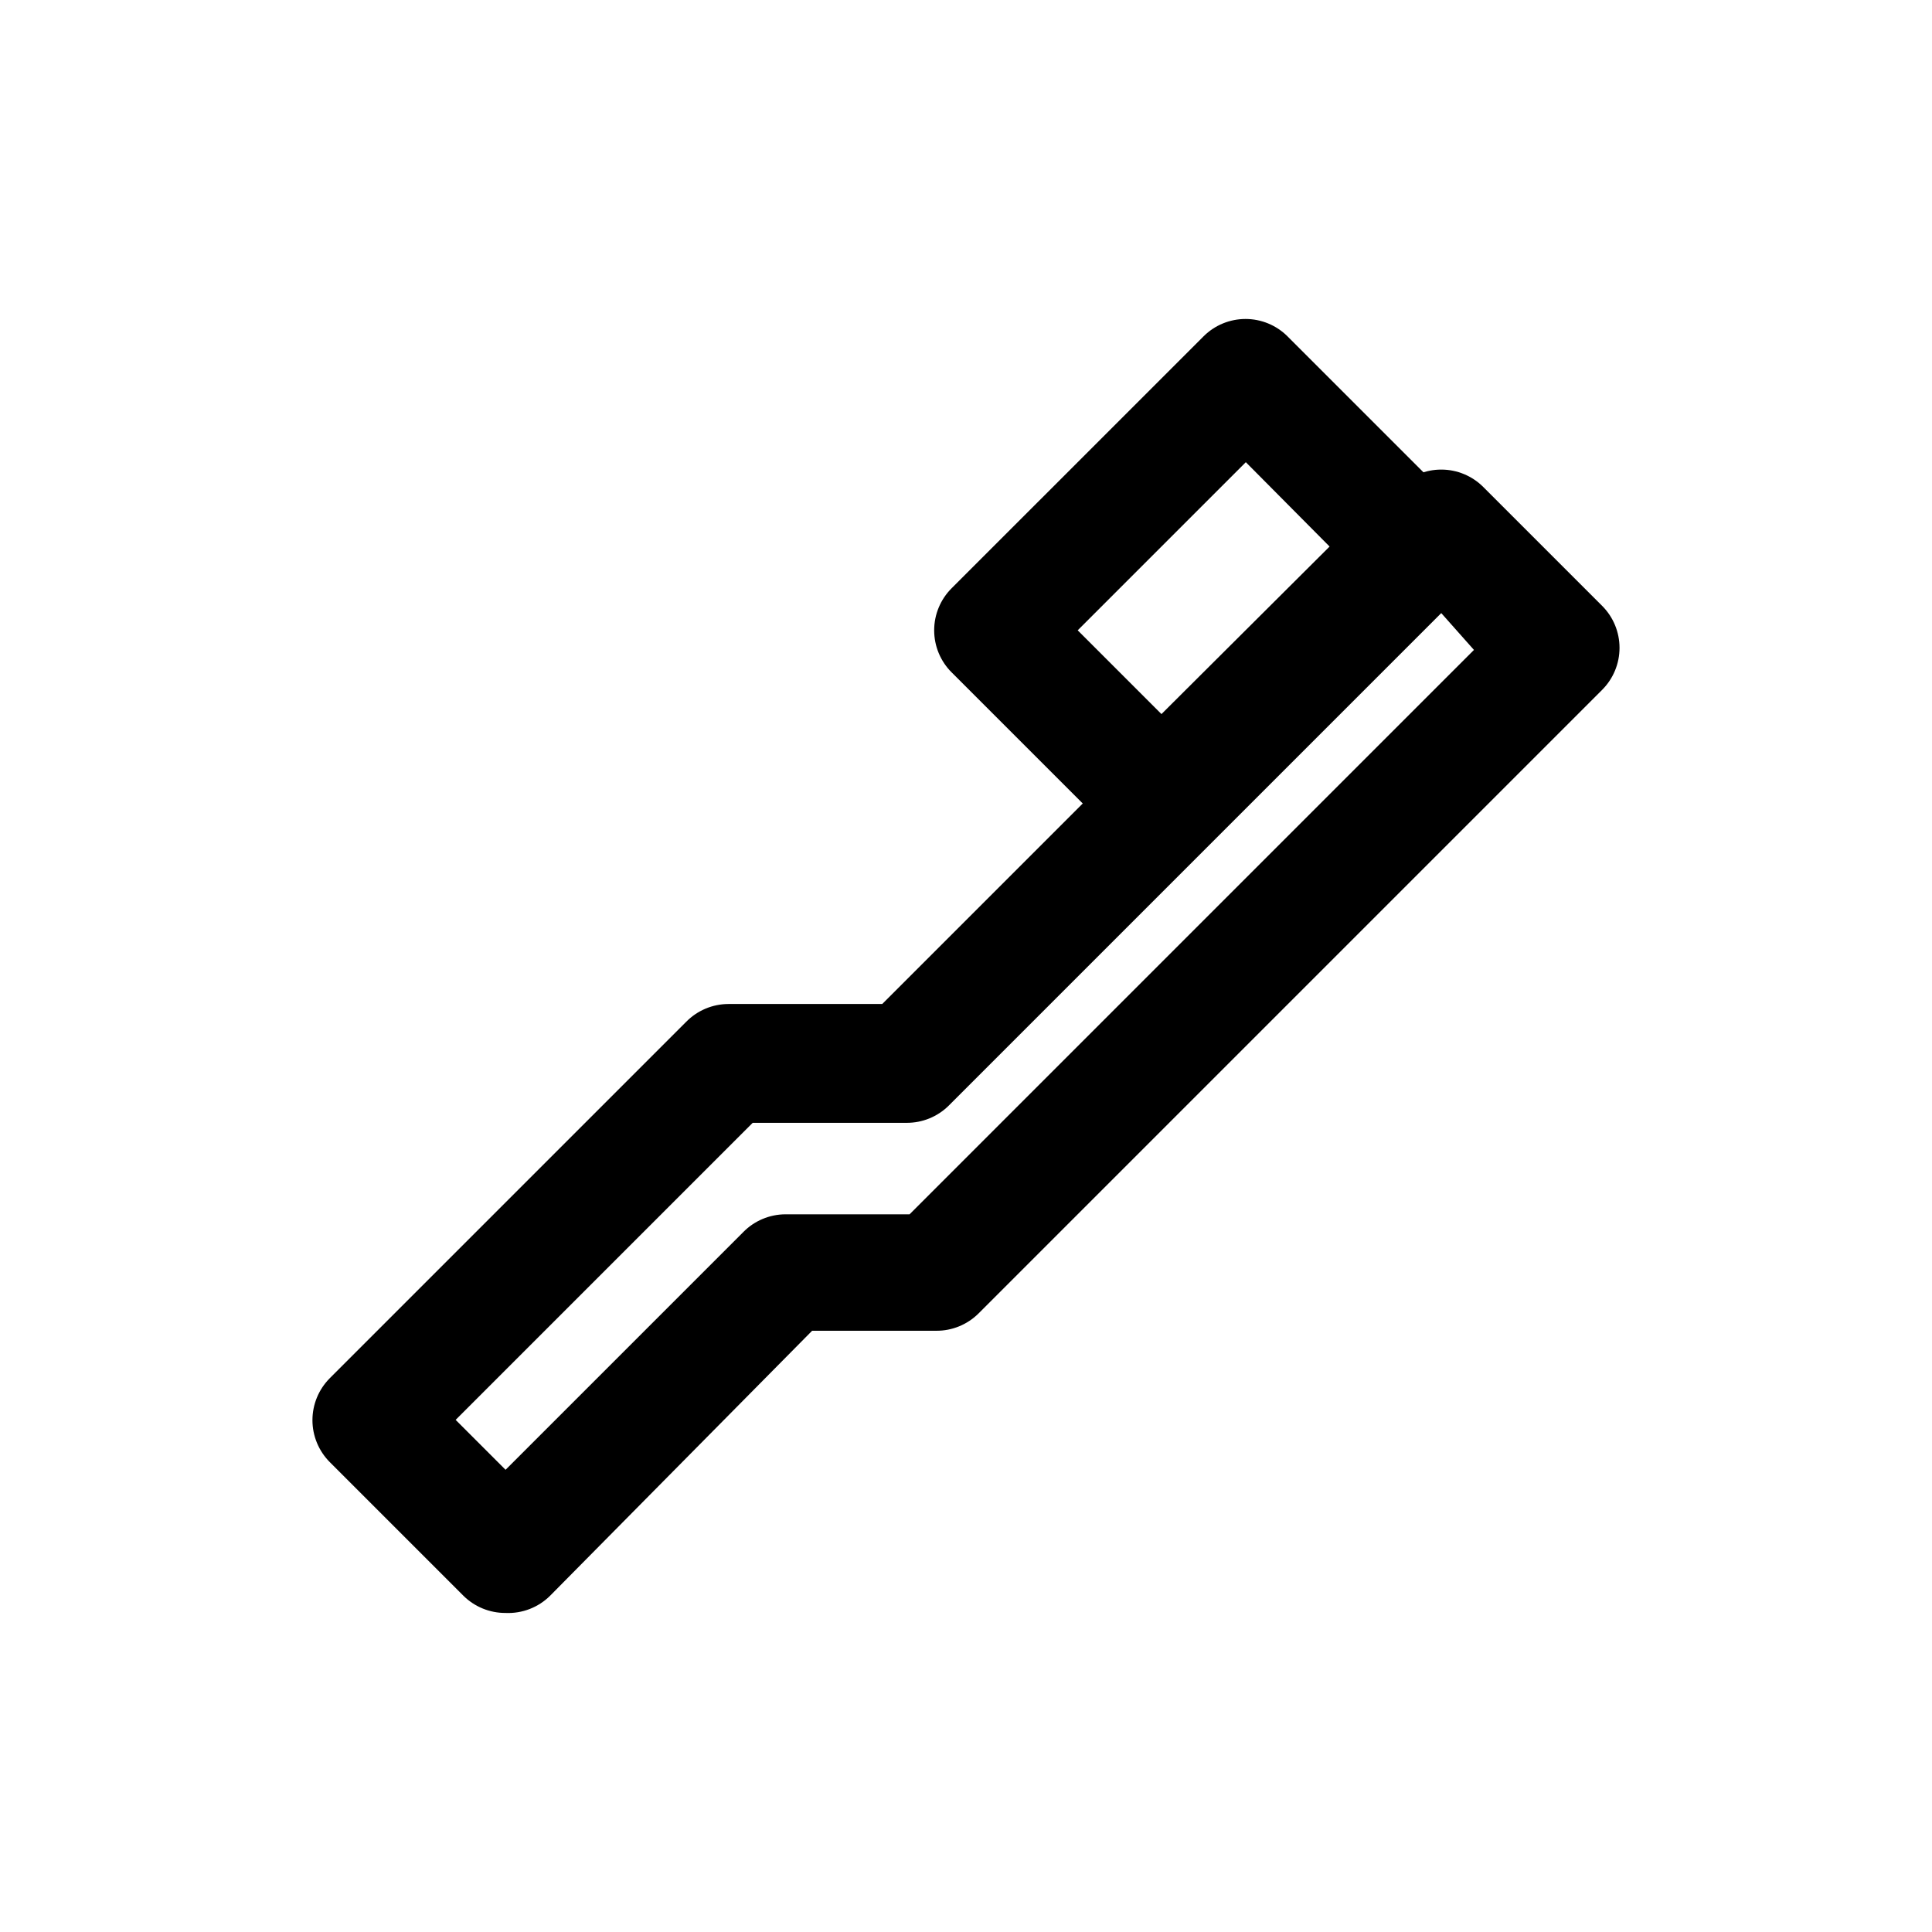
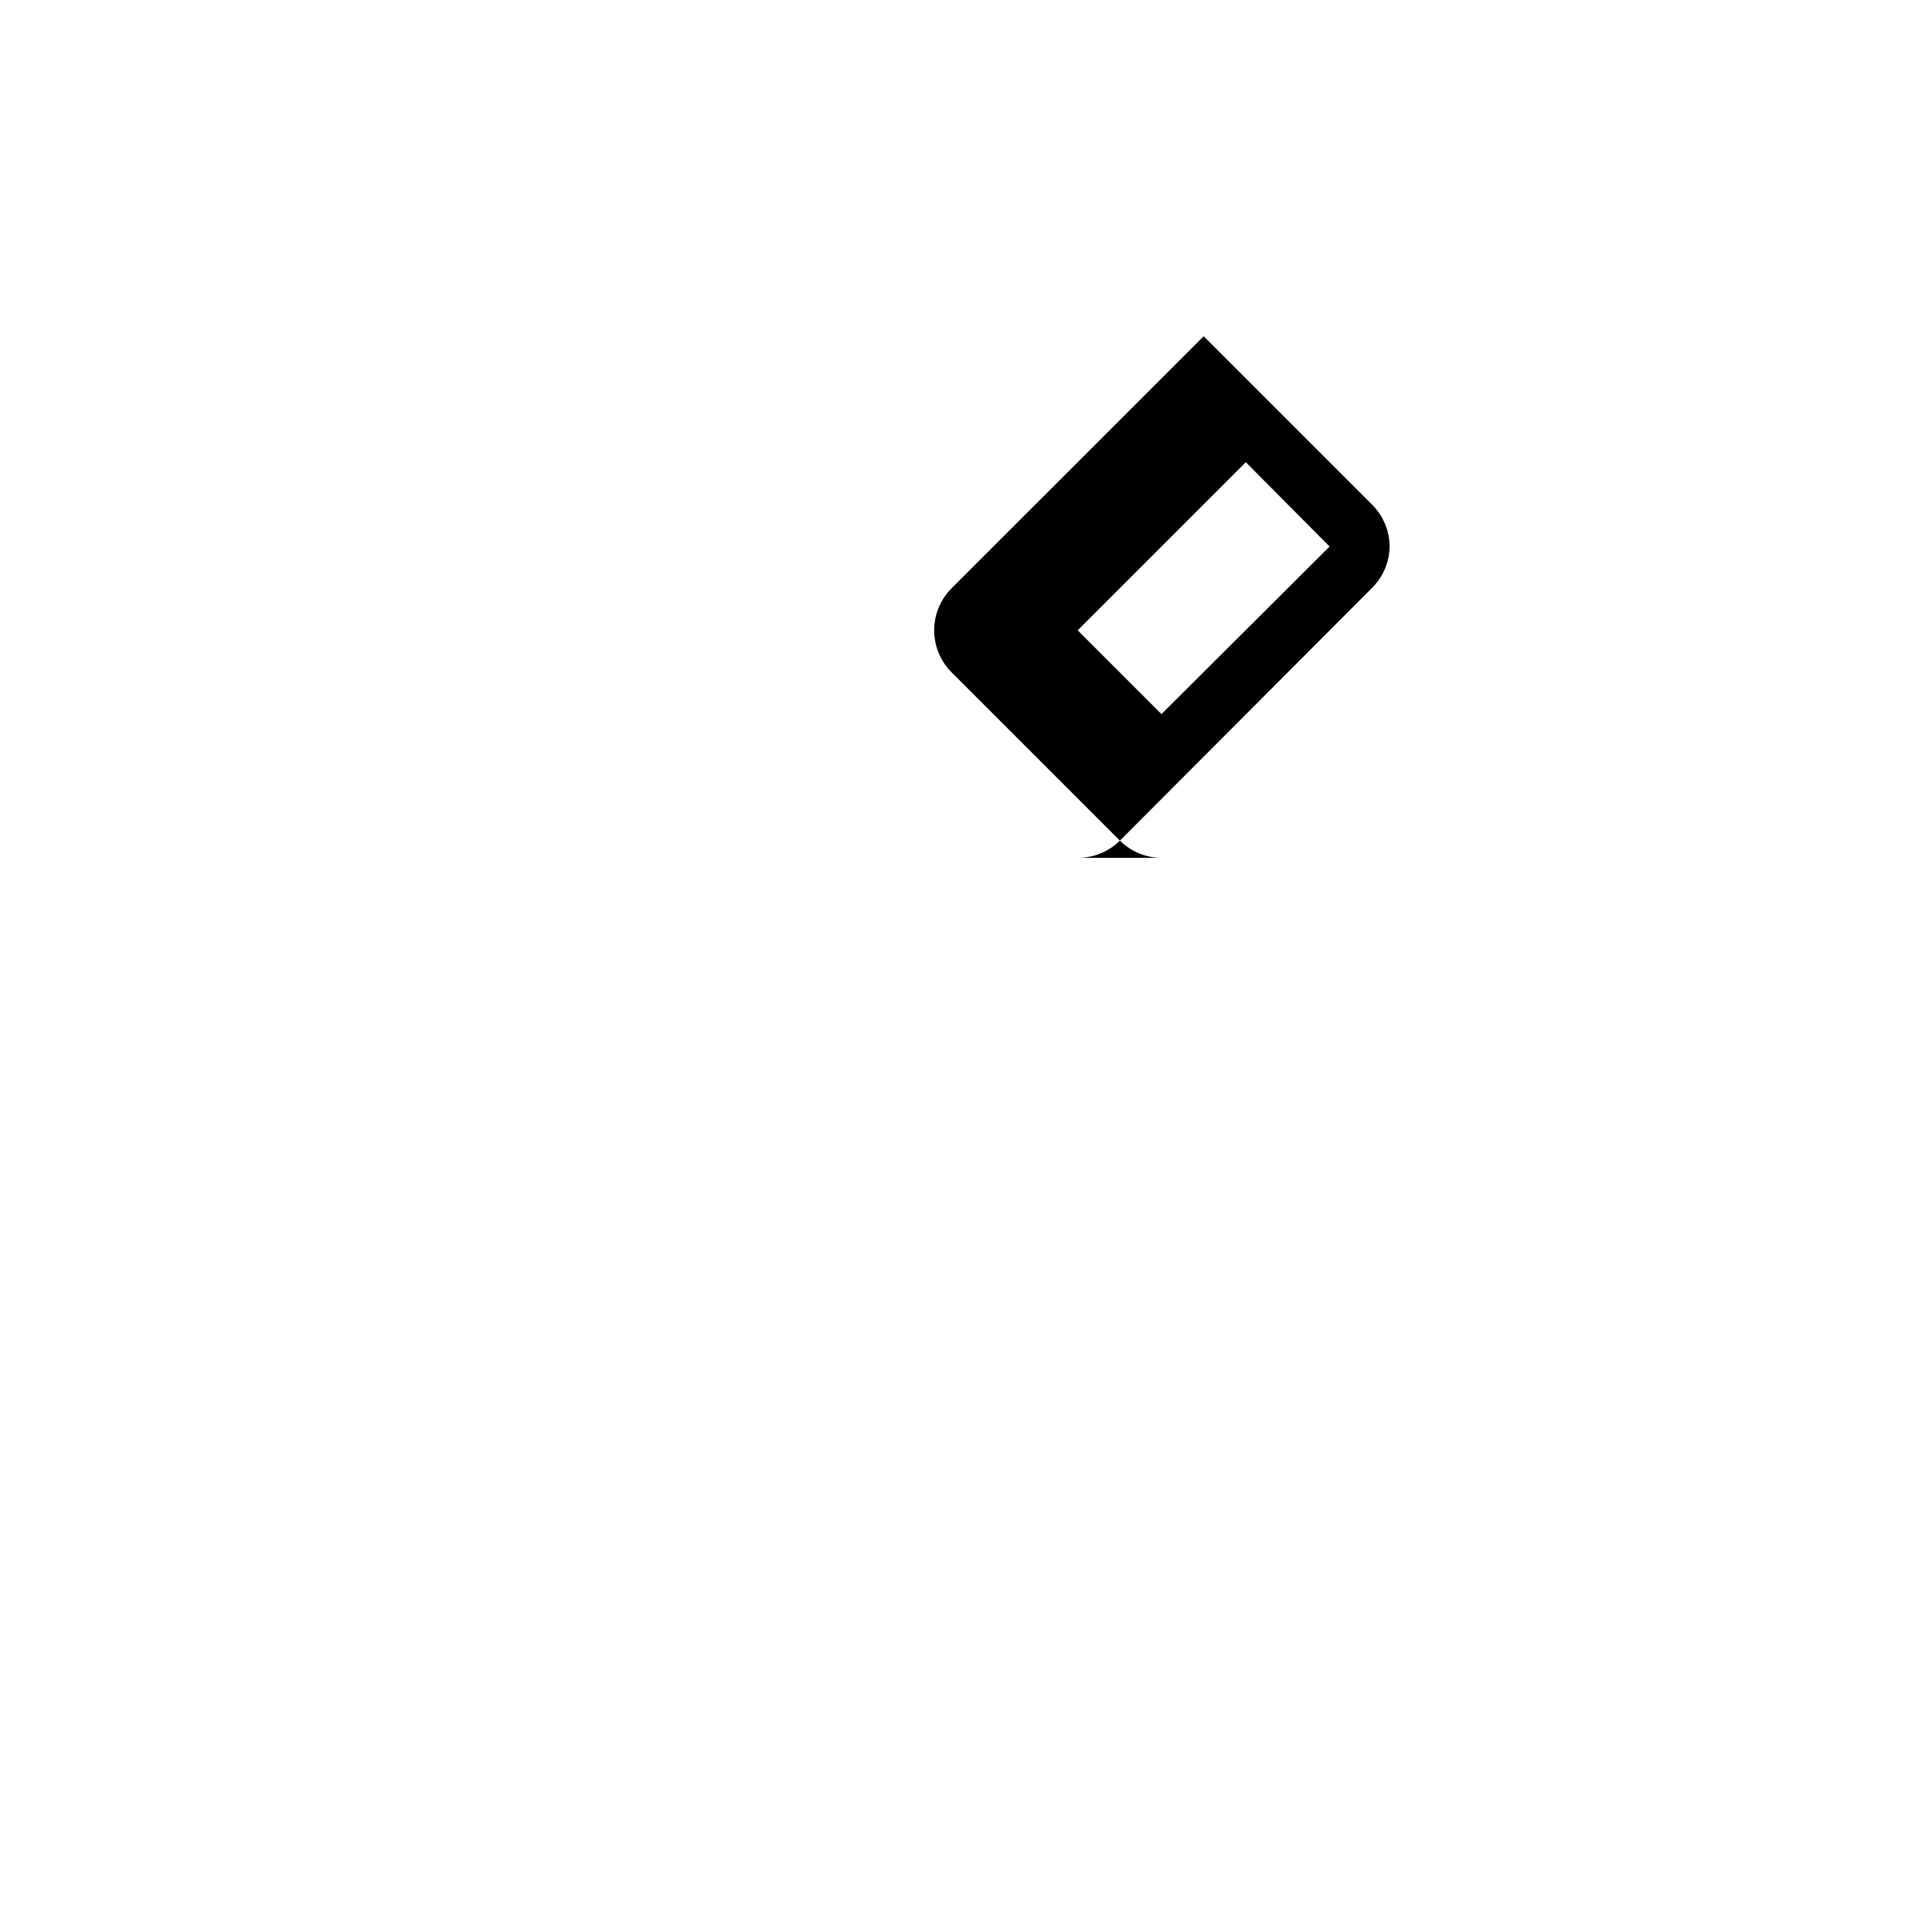
<svg xmlns="http://www.w3.org/2000/svg" fill="#000000" width="800px" height="800px" version="1.1" viewBox="144 144 512 512">
  <g>
-     <path d="m451.8 371.34c-4.129-0.016-8.09-1.656-11.02-4.566l-44.555-44.555h-0.004c-2.981-2.957-4.656-6.981-4.656-11.18 0-4.195 1.676-8.219 4.656-11.176l66.758-66.754c2.949-2.934 6.938-4.578 11.098-4.578 4.16 0 8.148 1.645 11.098 4.578l44.555 44.555h0.004c3.004 2.945 4.703 6.969 4.723 11.176-0.059 4.156-1.758 8.117-4.723 11.023l-66.754 66.91c-2.973 2.949-6.996 4.59-11.18 4.566zm-22.199-60.301 22.199 22.199 44.555-44.398-22.199-22.355z" />
-     <path d="m277.98 571.45c-4.184 0.023-8.207-1.621-11.176-4.566l-35.426-35.426c-2.93-2.949-4.578-6.941-4.578-11.098 0-4.16 1.648-8.152 4.578-11.102l94.465-94.465c2.945-3.004 6.973-4.703 11.18-4.723h40.777l136.97-136.97c2.957-2.981 6.981-4.656 11.176-4.656 4.199 0 8.223 1.676 11.18 4.656l31.488 31.488c2.934 2.949 4.578 6.941 4.578 11.098 0 4.16-1.645 8.152-4.578 11.102l-165.31 165.31c-2.973 2.945-6.992 4.59-11.18 4.566h-32.902l-69.434 70.219c-3.121 3.106-7.406 4.762-11.809 4.566zm-13.227-51.168 13.227 13.227 62.977-62.977v-0.004c2.945-3.004 6.973-4.707 11.18-4.723h32.906l149.57-149.57-8.664-9.758-130.52 130.52 0.004-0.004c-2.973 2.949-6.996 4.59-11.18 4.566h-40.777z" />
+     <path d="m451.8 371.34c-4.129-0.016-8.09-1.656-11.02-4.566l-44.555-44.555h-0.004c-2.981-2.957-4.656-6.981-4.656-11.18 0-4.195 1.676-8.219 4.656-11.176l66.758-66.754l44.555 44.555h0.004c3.004 2.945 4.703 6.969 4.723 11.176-0.059 4.156-1.758 8.117-4.723 11.023l-66.754 66.91c-2.973 2.949-6.996 4.59-11.18 4.566zm-22.199-60.301 22.199 22.199 44.555-44.398-22.199-22.355z" />
  </g>
</svg>